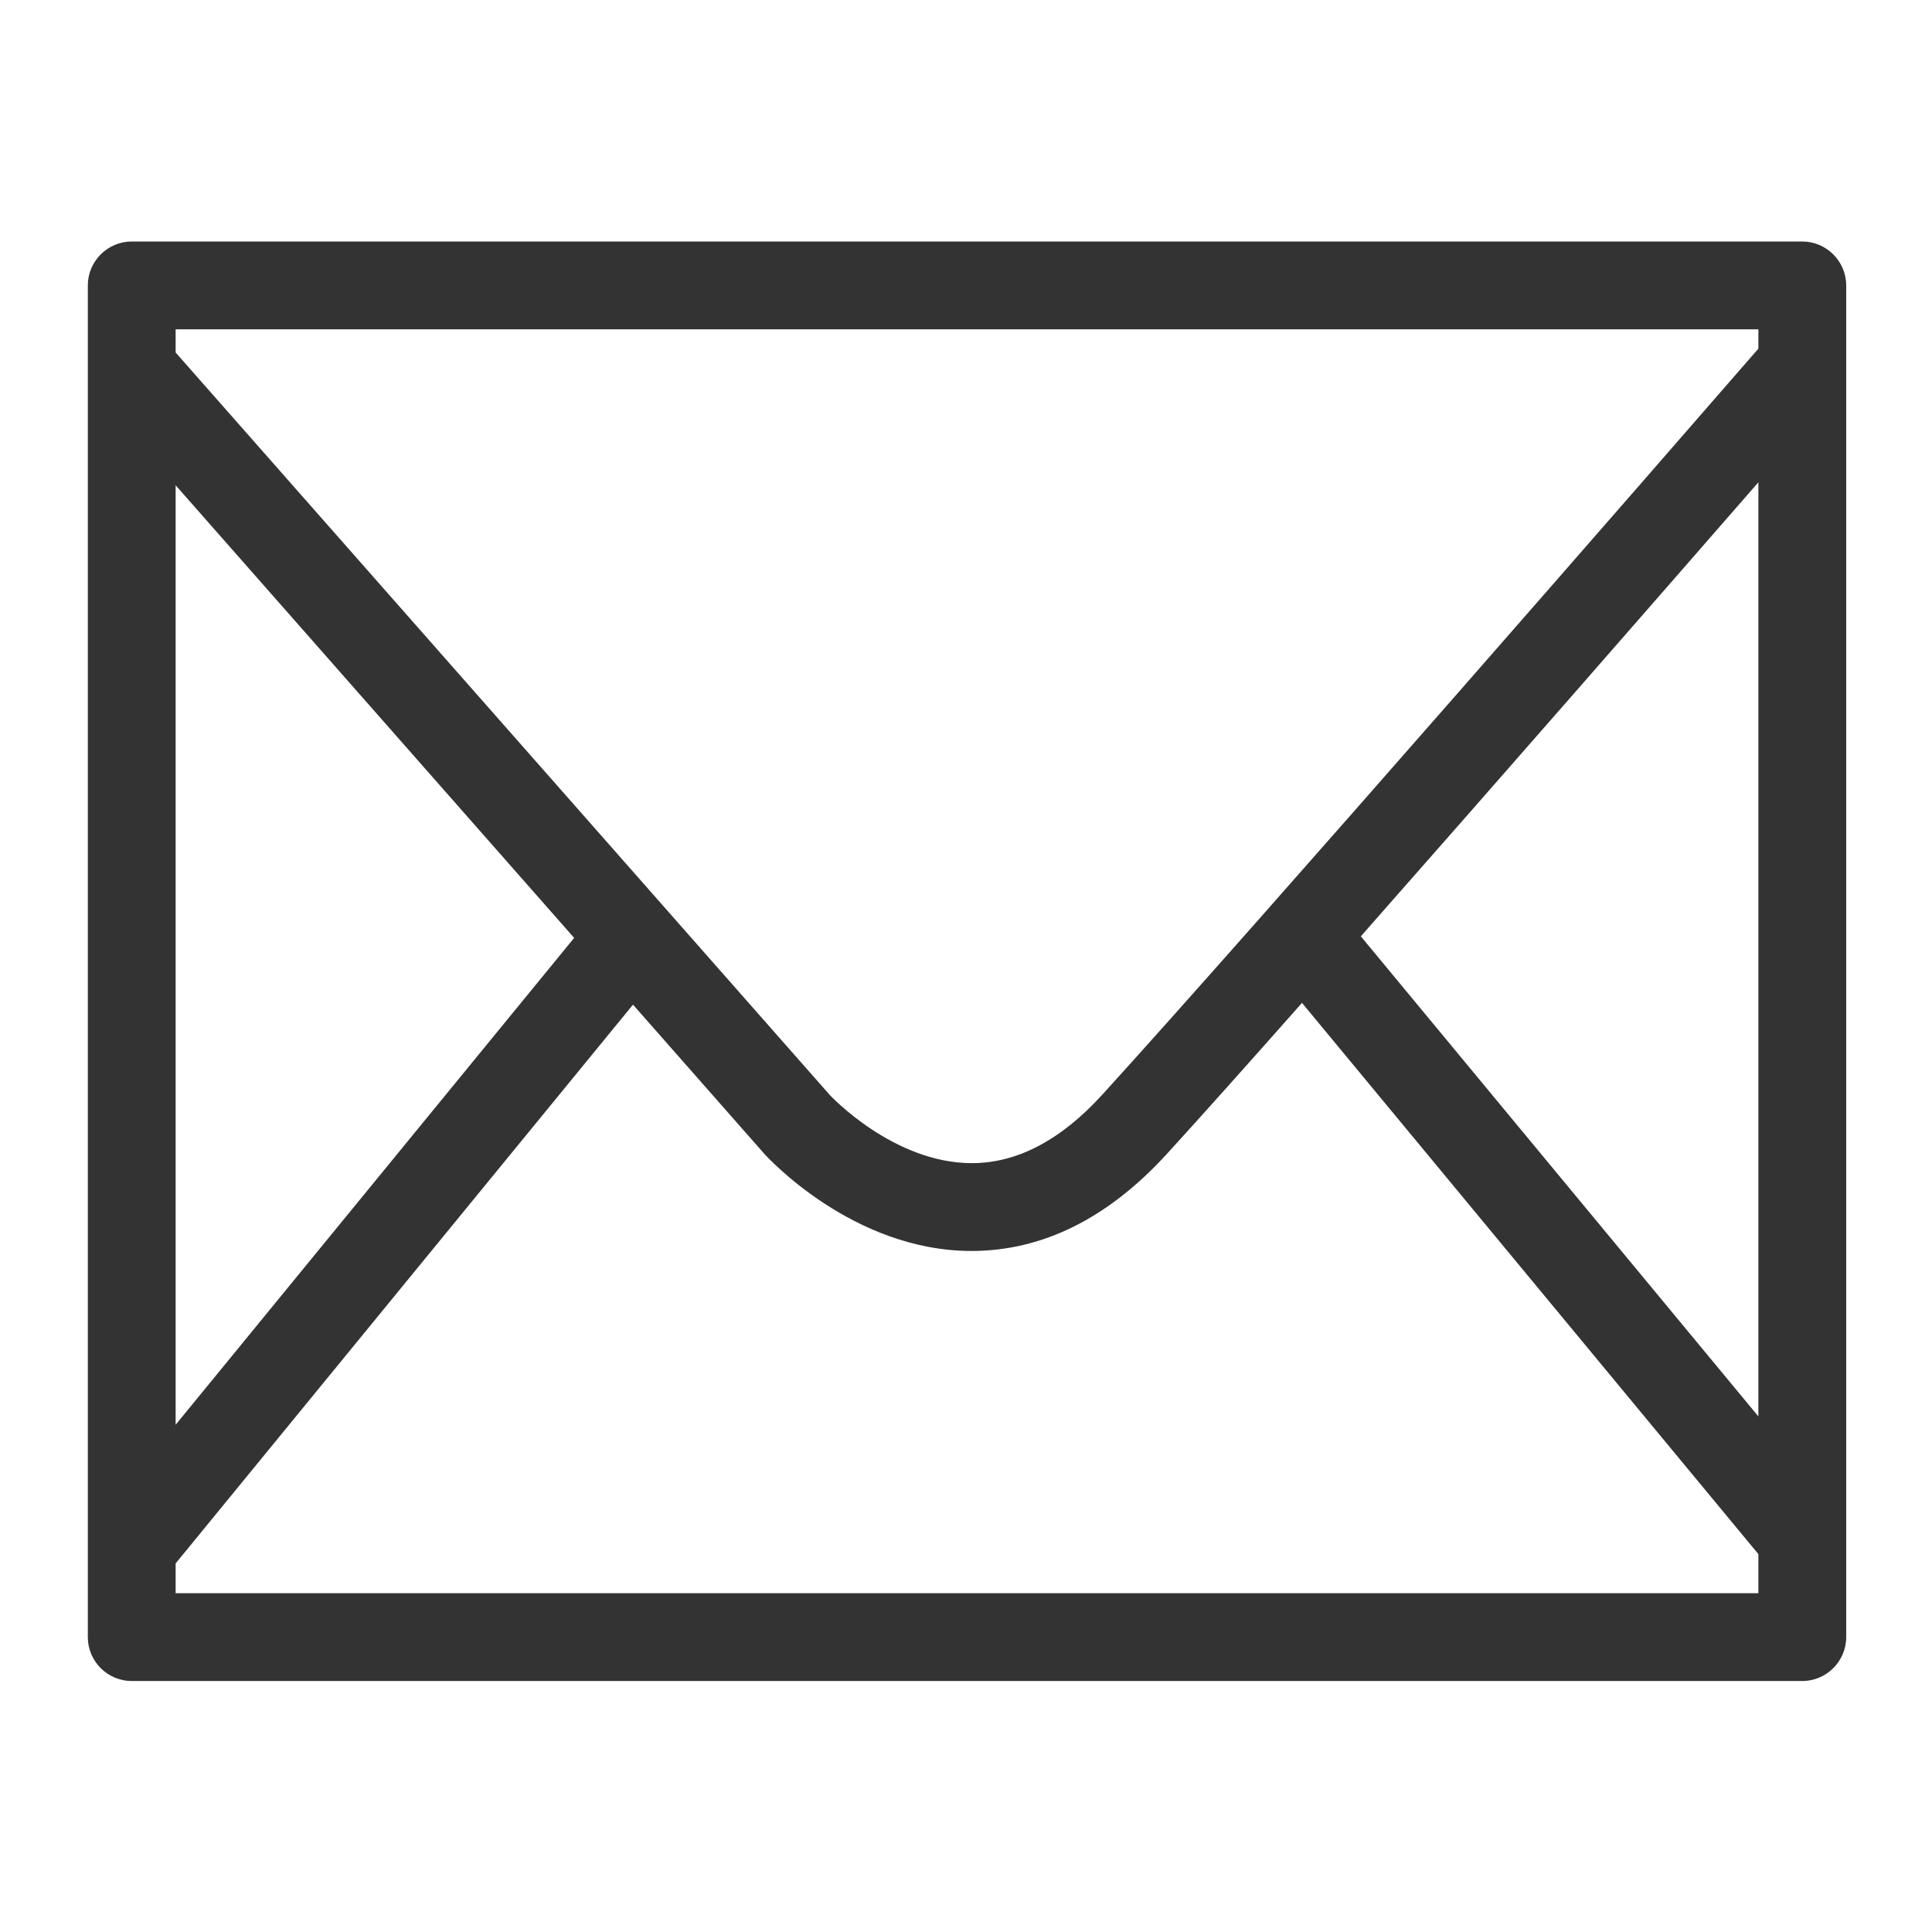
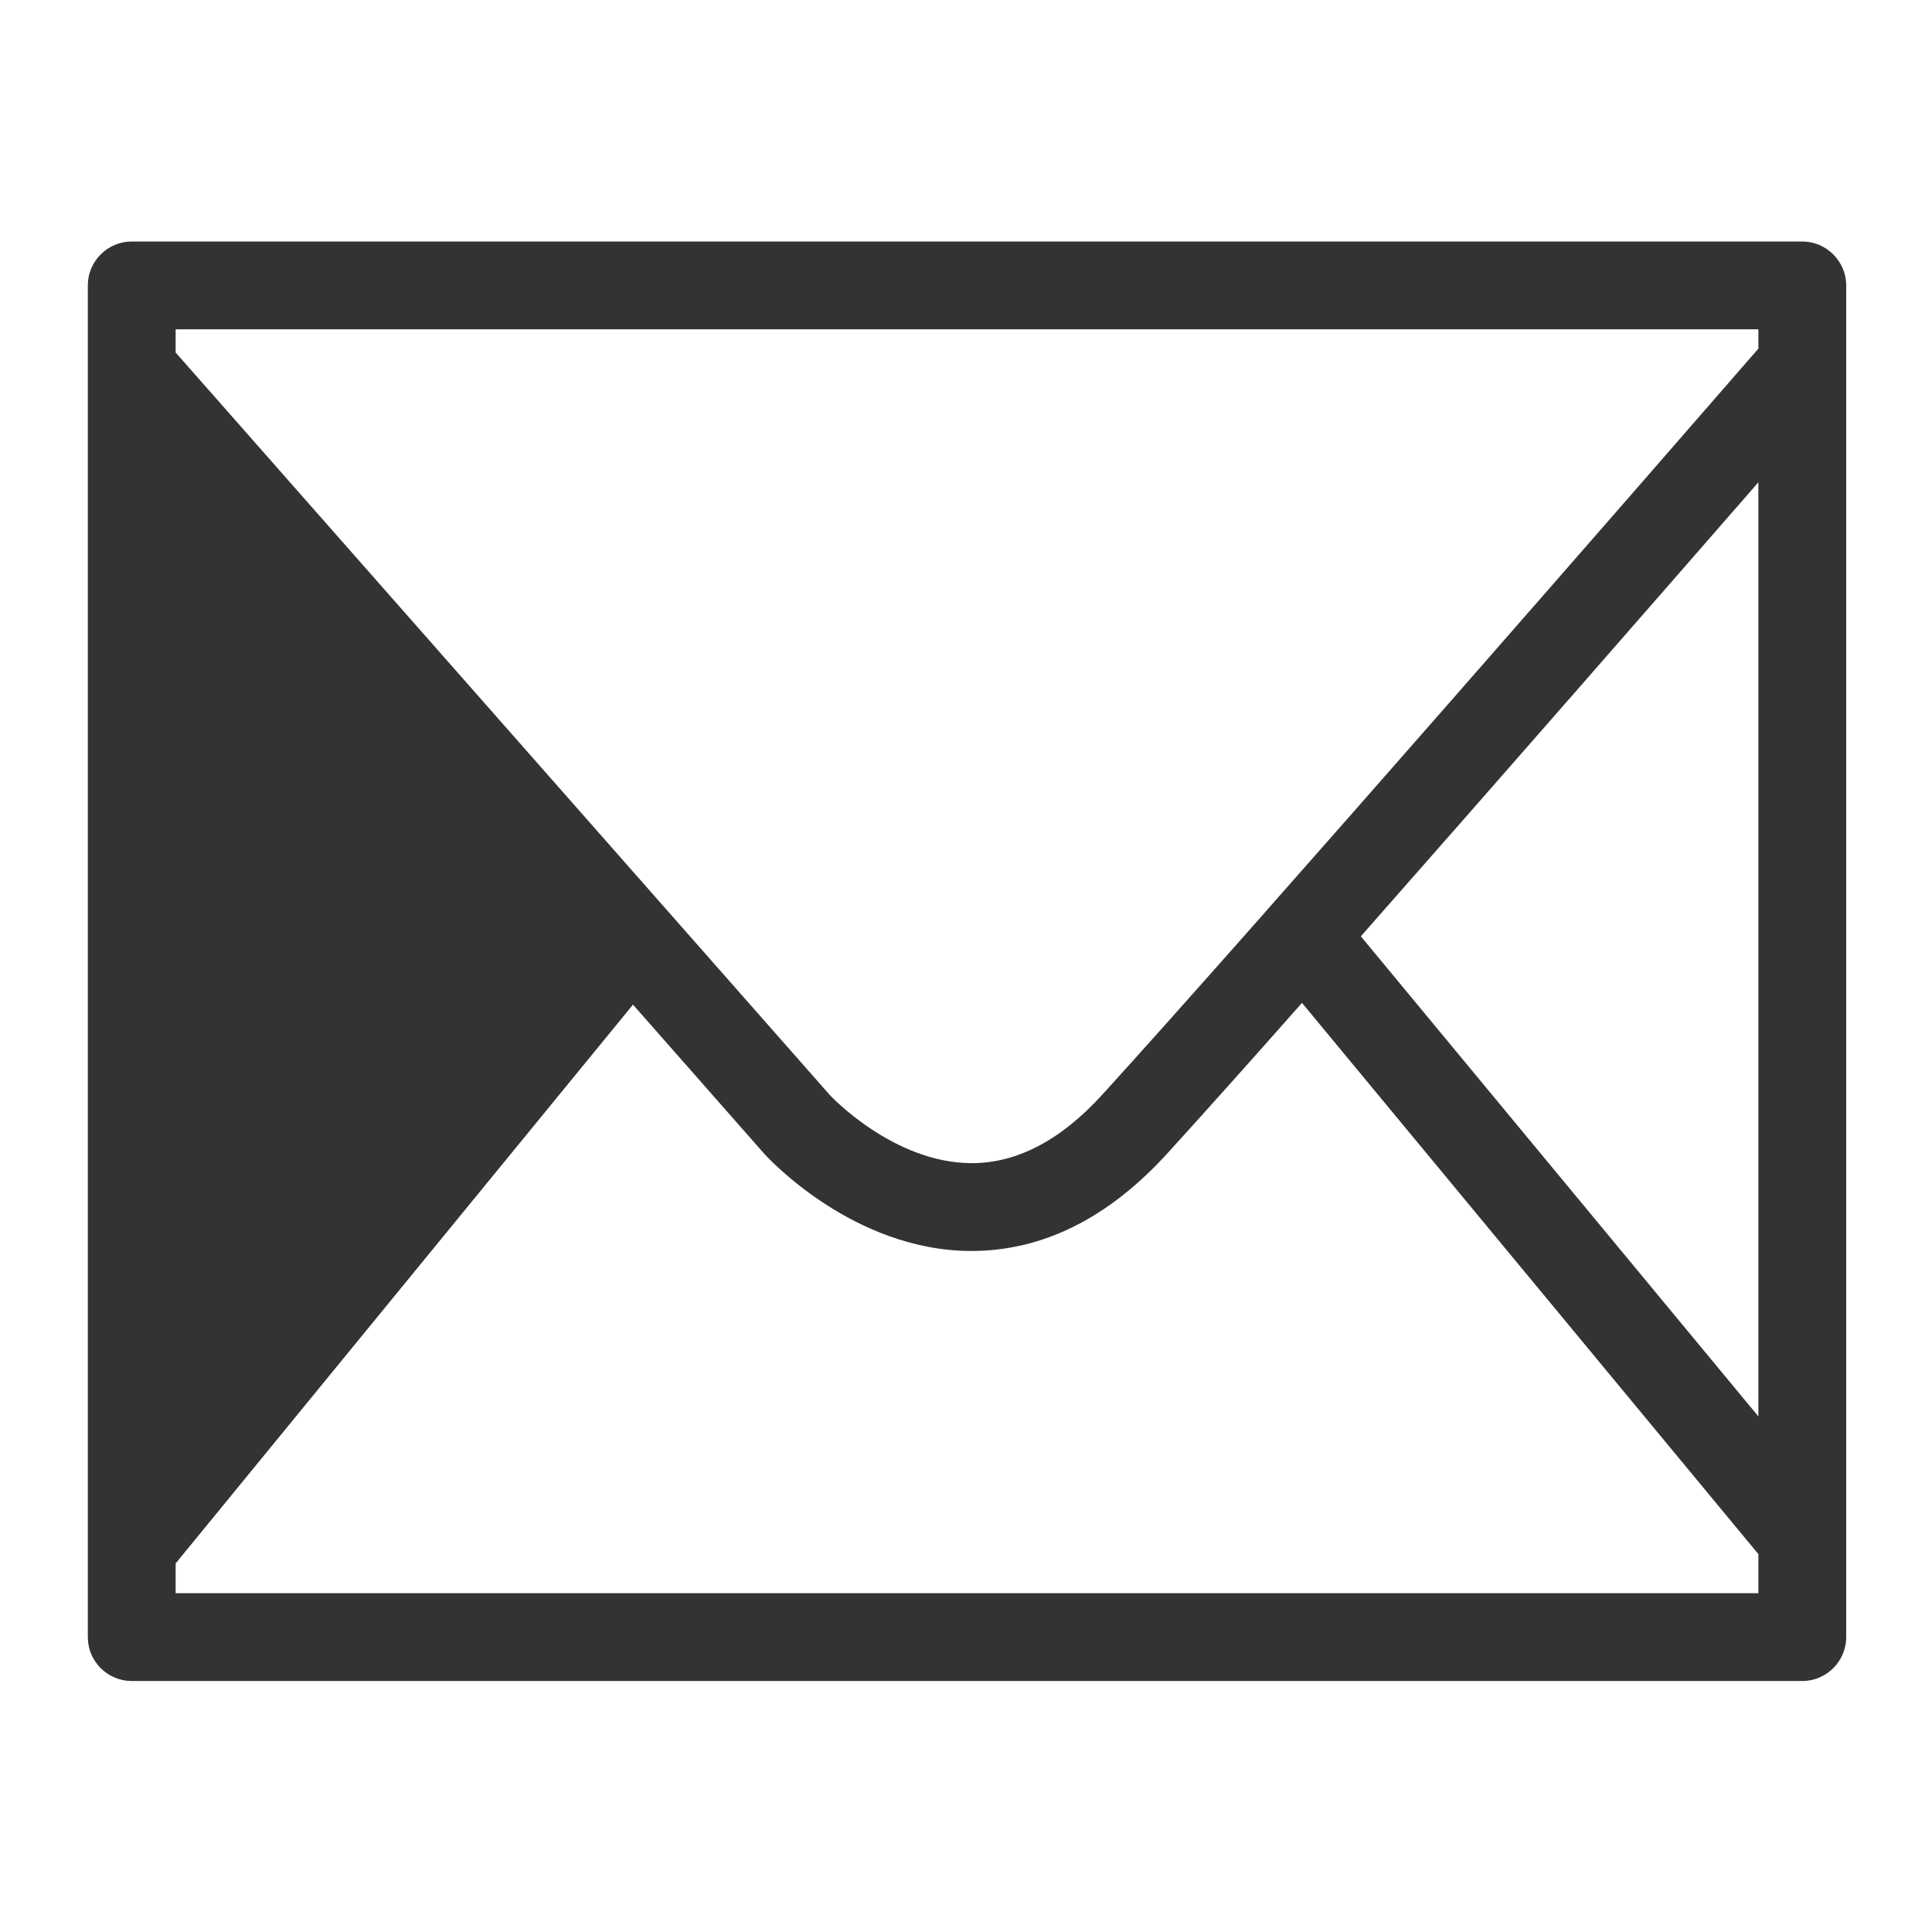
<svg xmlns="http://www.w3.org/2000/svg" width="22" height="22" viewBox="0 0 22 22" fill="none">
-   <path fill-rule="evenodd" clip-rule="evenodd" d="M1.5 2.75H20.523C20.797 2.75 21.023 2.975 21.023 3.25V18.642C21.023 18.918 20.797 19.142 20.523 19.142H1.5C1.225 19.142 1 18.918 1 18.642V3.25C1 2.975 1.225 2.75 1.5 2.75ZM20.023 3.97V3.75H2V4.014L9.45 12.47C9.45 12.47 10.17 13.245 11.067 13.245C11.582 13.245 12.082 12.982 12.552 12.465C14.264 10.585 19.024 5.12 20.023 3.97ZM14.826 11.42C14.213 12.113 13.675 12.715 13.29 13.137C12.62 13.872 11.872 14.245 11.062 14.245H11.057C9.712 14.242 8.74 13.18 8.7 13.135L7.208 11.44L2 17.803V18.142H20.023V17.697L14.826 11.42ZM15.496 10.662L20.023 16.129V5.492C18.928 6.748 17.071 8.876 15.496 10.662ZM2 5.526L6.538 10.68L2 16.224V5.526Z" fill="#333333" />
+   <path fill-rule="evenodd" clip-rule="evenodd" d="M1.5 2.75H20.523C20.797 2.75 21.023 2.975 21.023 3.25V18.642C21.023 18.918 20.797 19.142 20.523 19.142H1.5C1.225 19.142 1 18.918 1 18.642V3.25C1 2.975 1.225 2.75 1.5 2.75ZM20.023 3.97V3.75H2V4.014L9.45 12.47C9.45 12.47 10.17 13.245 11.067 13.245C11.582 13.245 12.082 12.982 12.552 12.465C14.264 10.585 19.024 5.12 20.023 3.97ZM14.826 11.42C14.213 12.113 13.675 12.715 13.29 13.137C12.62 13.872 11.872 14.245 11.062 14.245H11.057C9.712 14.242 8.74 13.18 8.7 13.135L7.208 11.44L2 17.803V18.142H20.023V17.697L14.826 11.42ZM15.496 10.662L20.023 16.129V5.492C18.928 6.748 17.071 8.876 15.496 10.662ZM2 5.526L2 16.224V5.526Z" fill="#333333" />
</svg>